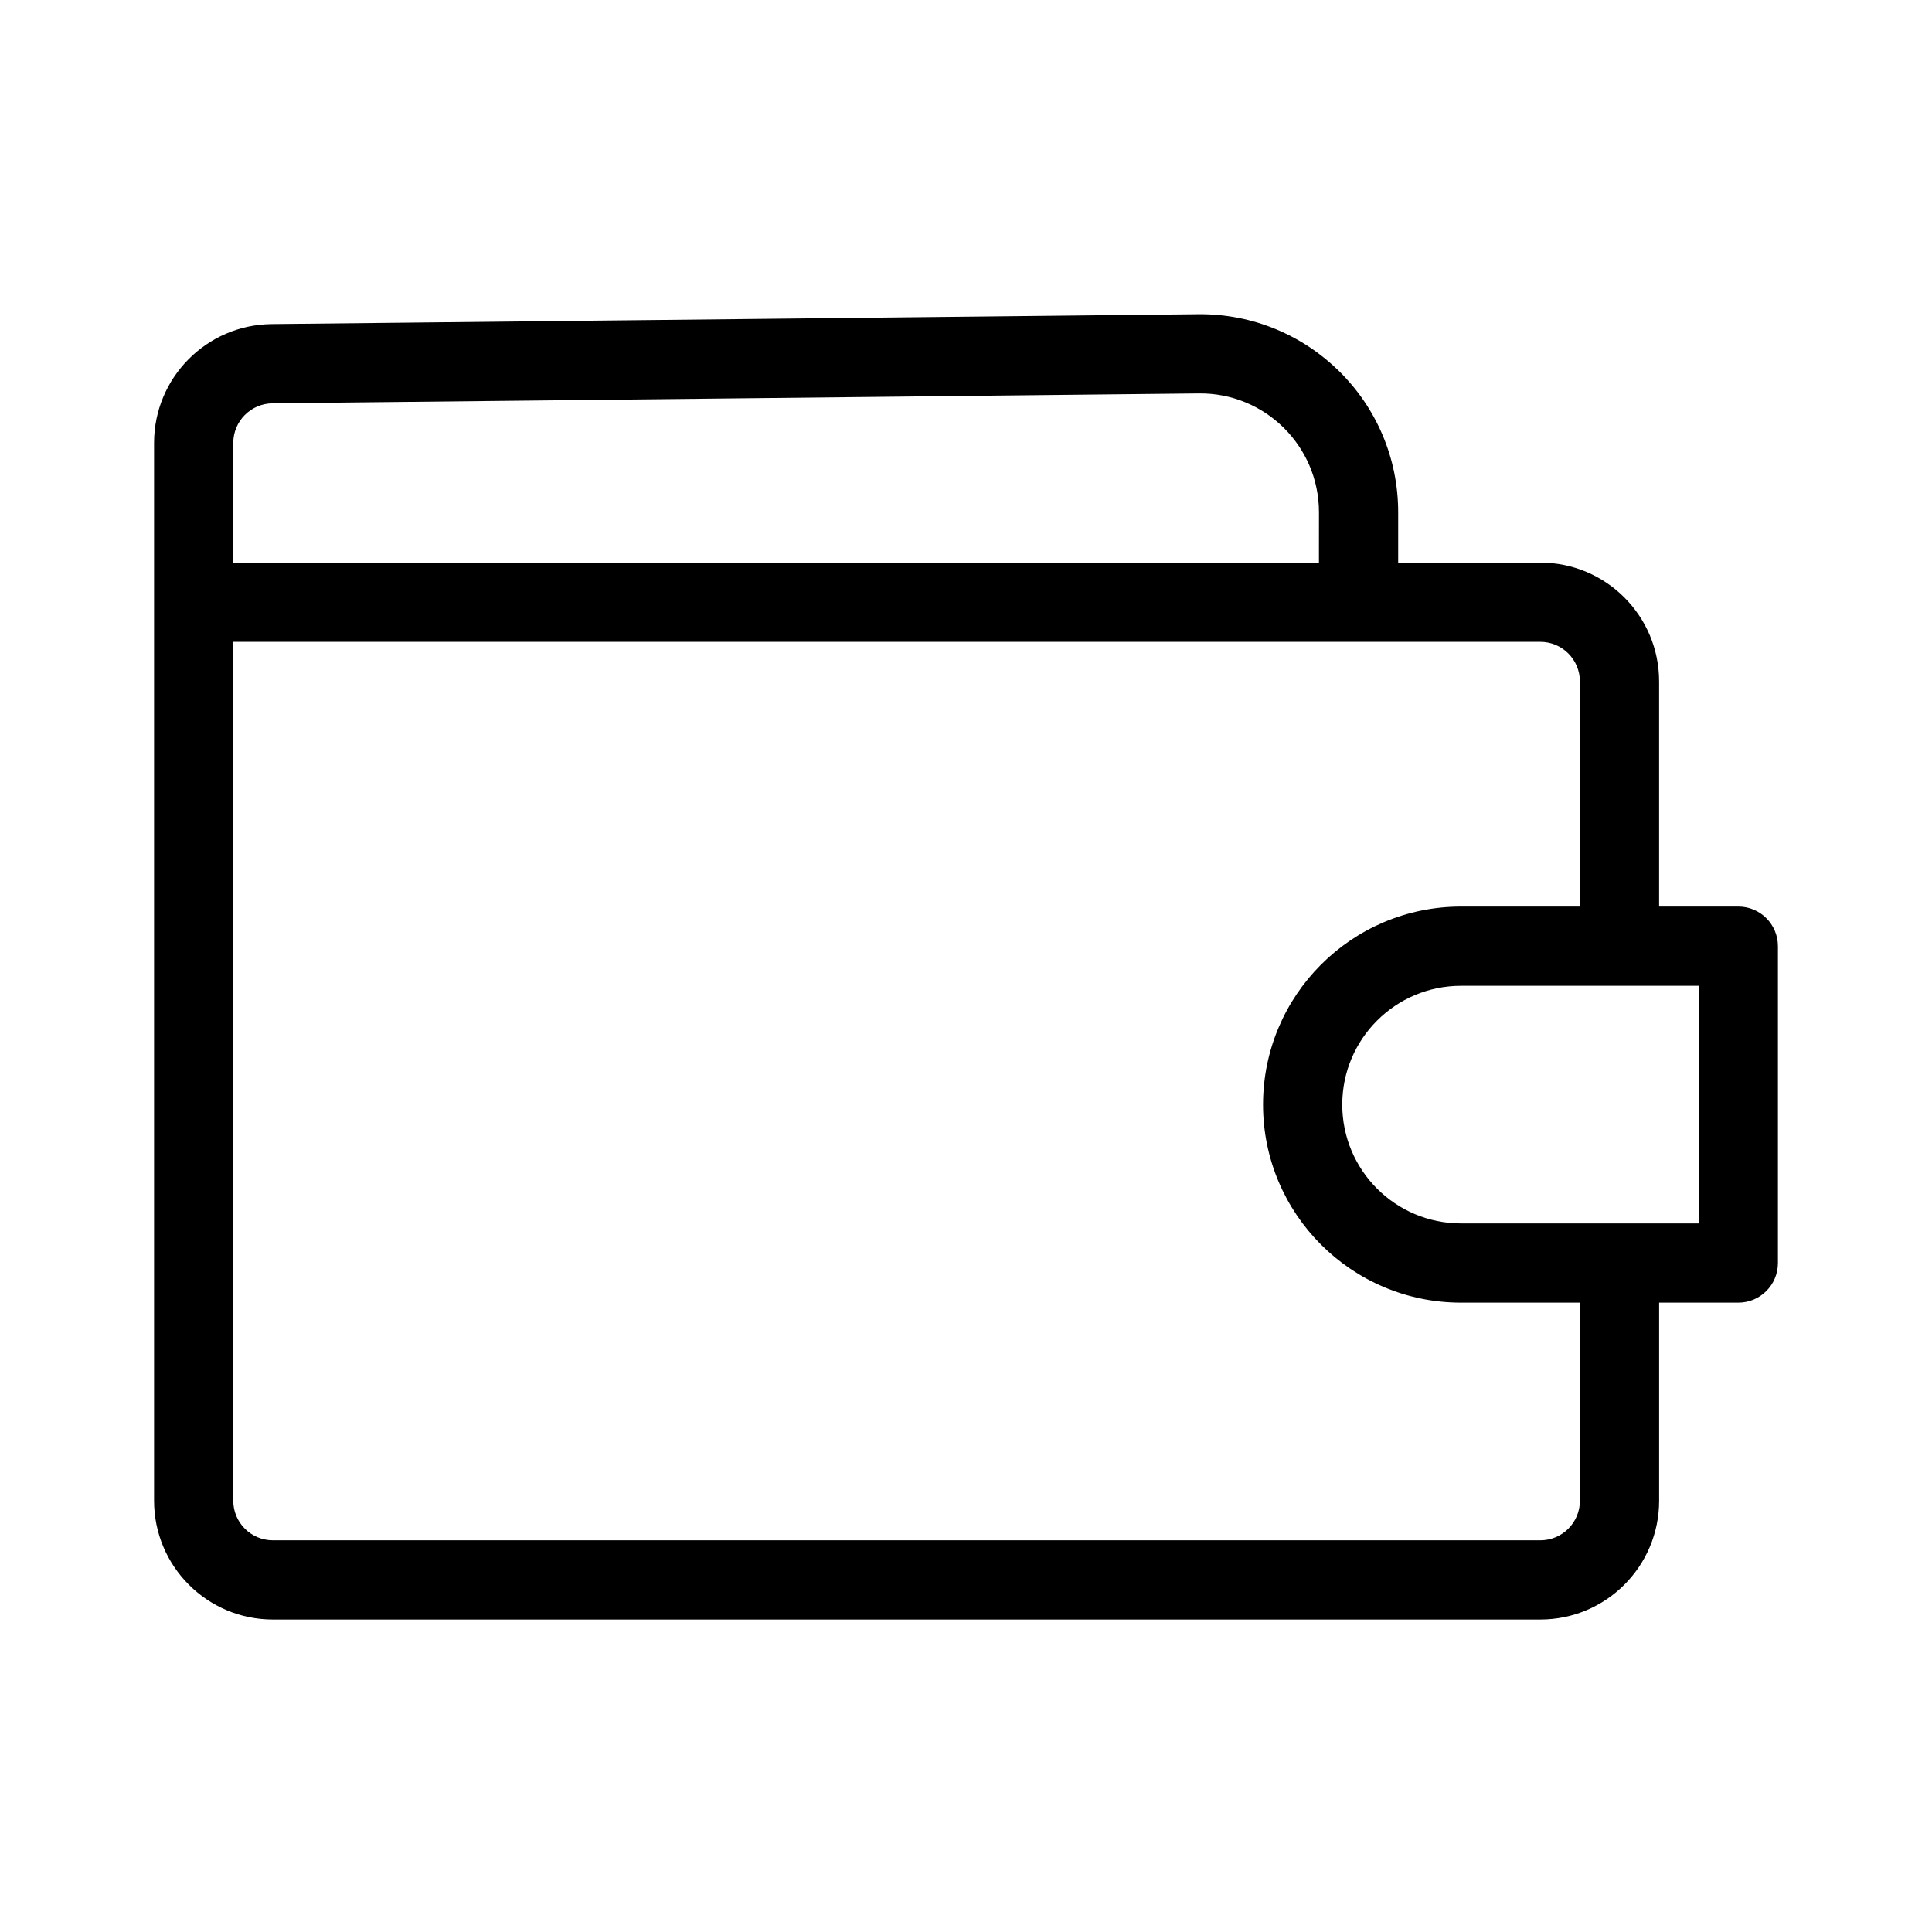
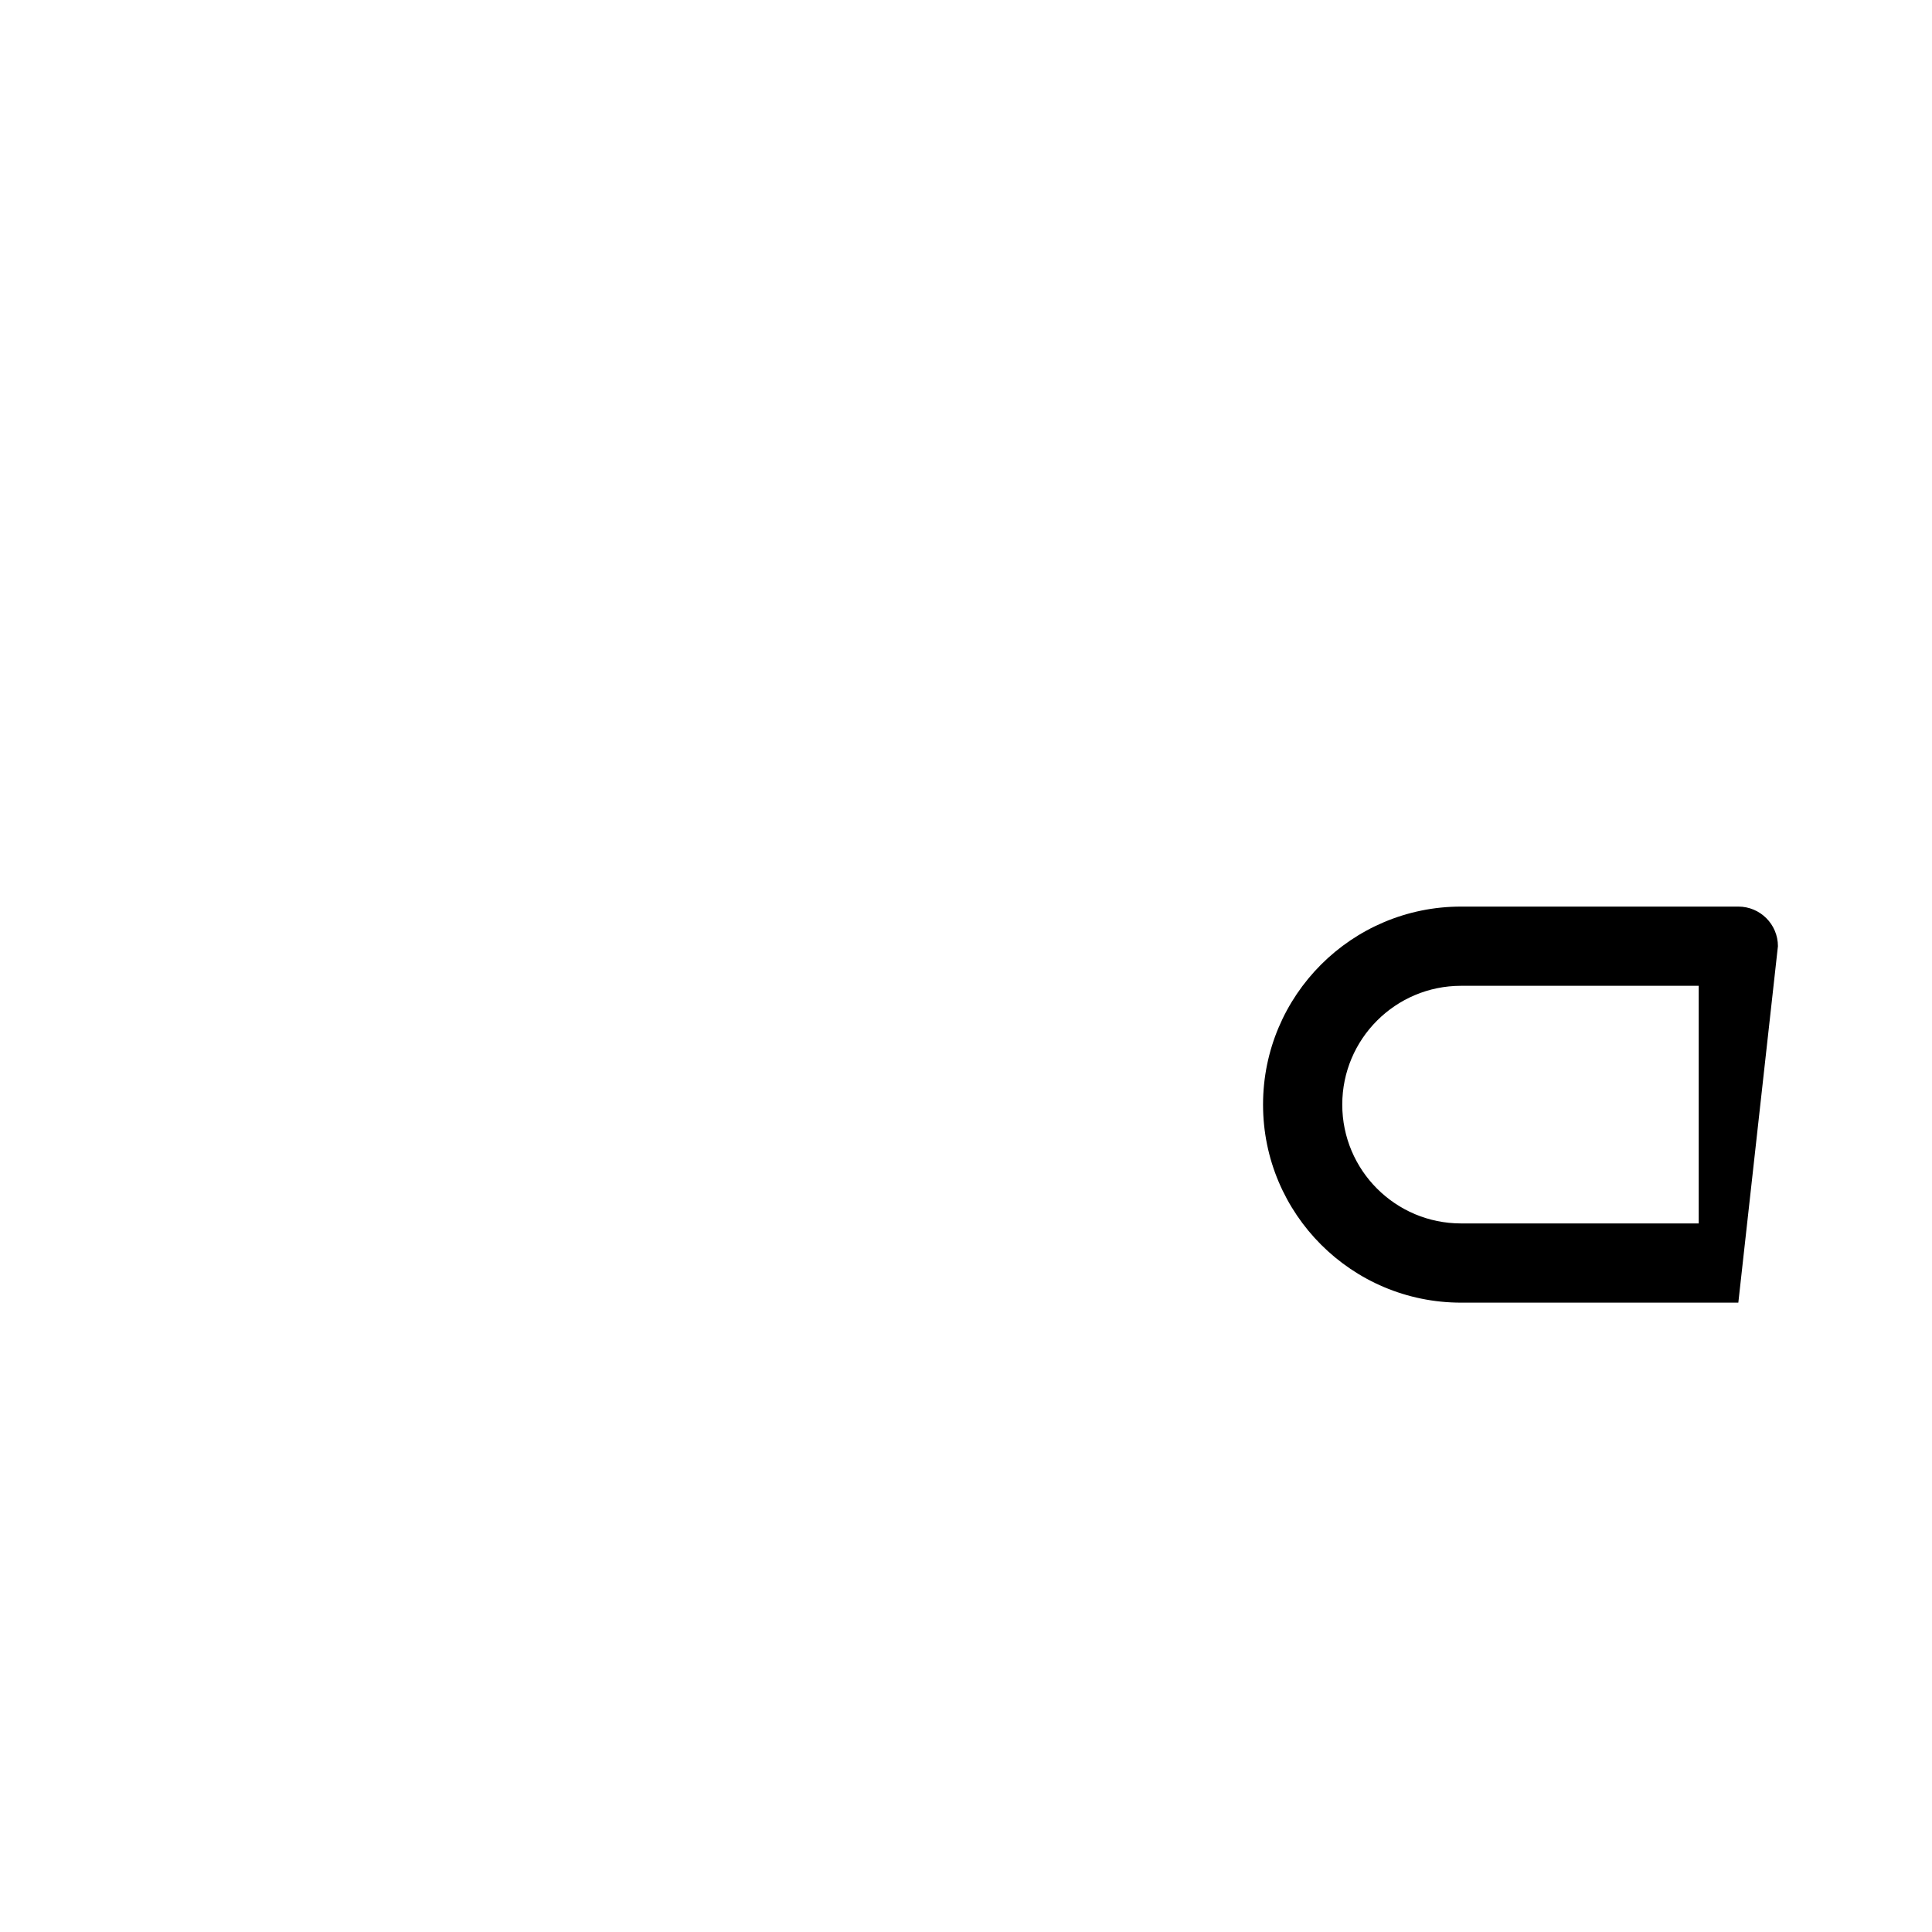
<svg xmlns="http://www.w3.org/2000/svg" fill="#000000" width="800px" height="800px" version="1.1" viewBox="144 144 512 512">
  <g fill-rule="evenodd">
-     <path d="m493.54 279.75c0-17.523-14.301-31.676-31.82-31.488l-245.51 2.625c-5.754 0.062-10.387 4.742-10.387 10.496v31.711h287.71zm20.992 13.344v-13.344c0-29.203-23.84-52.789-53.039-52.477l-245.51 2.621c-17.258 0.184-31.152 14.227-31.152 31.488v280.32c0 17.391 14.098 31.488 31.488 31.488h335.88c17.391 0 31.488-14.098 31.488-31.488v-65.074h-20.992v65.074c0 5.797-4.699 10.496-10.496 10.496h-335.88c-5.797 0-10.496-4.699-10.496-10.496v-227.61h346.37c5.797 0 10.496 4.699 10.496 10.496v65.074h20.992v-65.074c0-17.391-14.098-31.488-31.488-31.488z" />
-     <path d="m615.17 394.75c0-5.797-4.699-10.496-10.496-10.496h-73.473c-28.984 0-52.48 23.496-52.48 52.48s23.496 52.48 52.48 52.48h73.473c5.797 0 10.496-4.699 10.496-10.496zm-20.992 10.496v62.977h-62.977c-17.391 0-31.488-14.098-31.488-31.488s14.098-31.488 31.488-31.488z" />
+     <path d="m615.17 394.75c0-5.797-4.699-10.496-10.496-10.496h-73.473c-28.984 0-52.48 23.496-52.48 52.48s23.496 52.48 52.48 52.48h73.473zm-20.992 10.496v62.977h-62.977c-17.391 0-31.488-14.098-31.488-31.488s14.098-31.488 31.488-31.488z" />
  </g>
</svg>